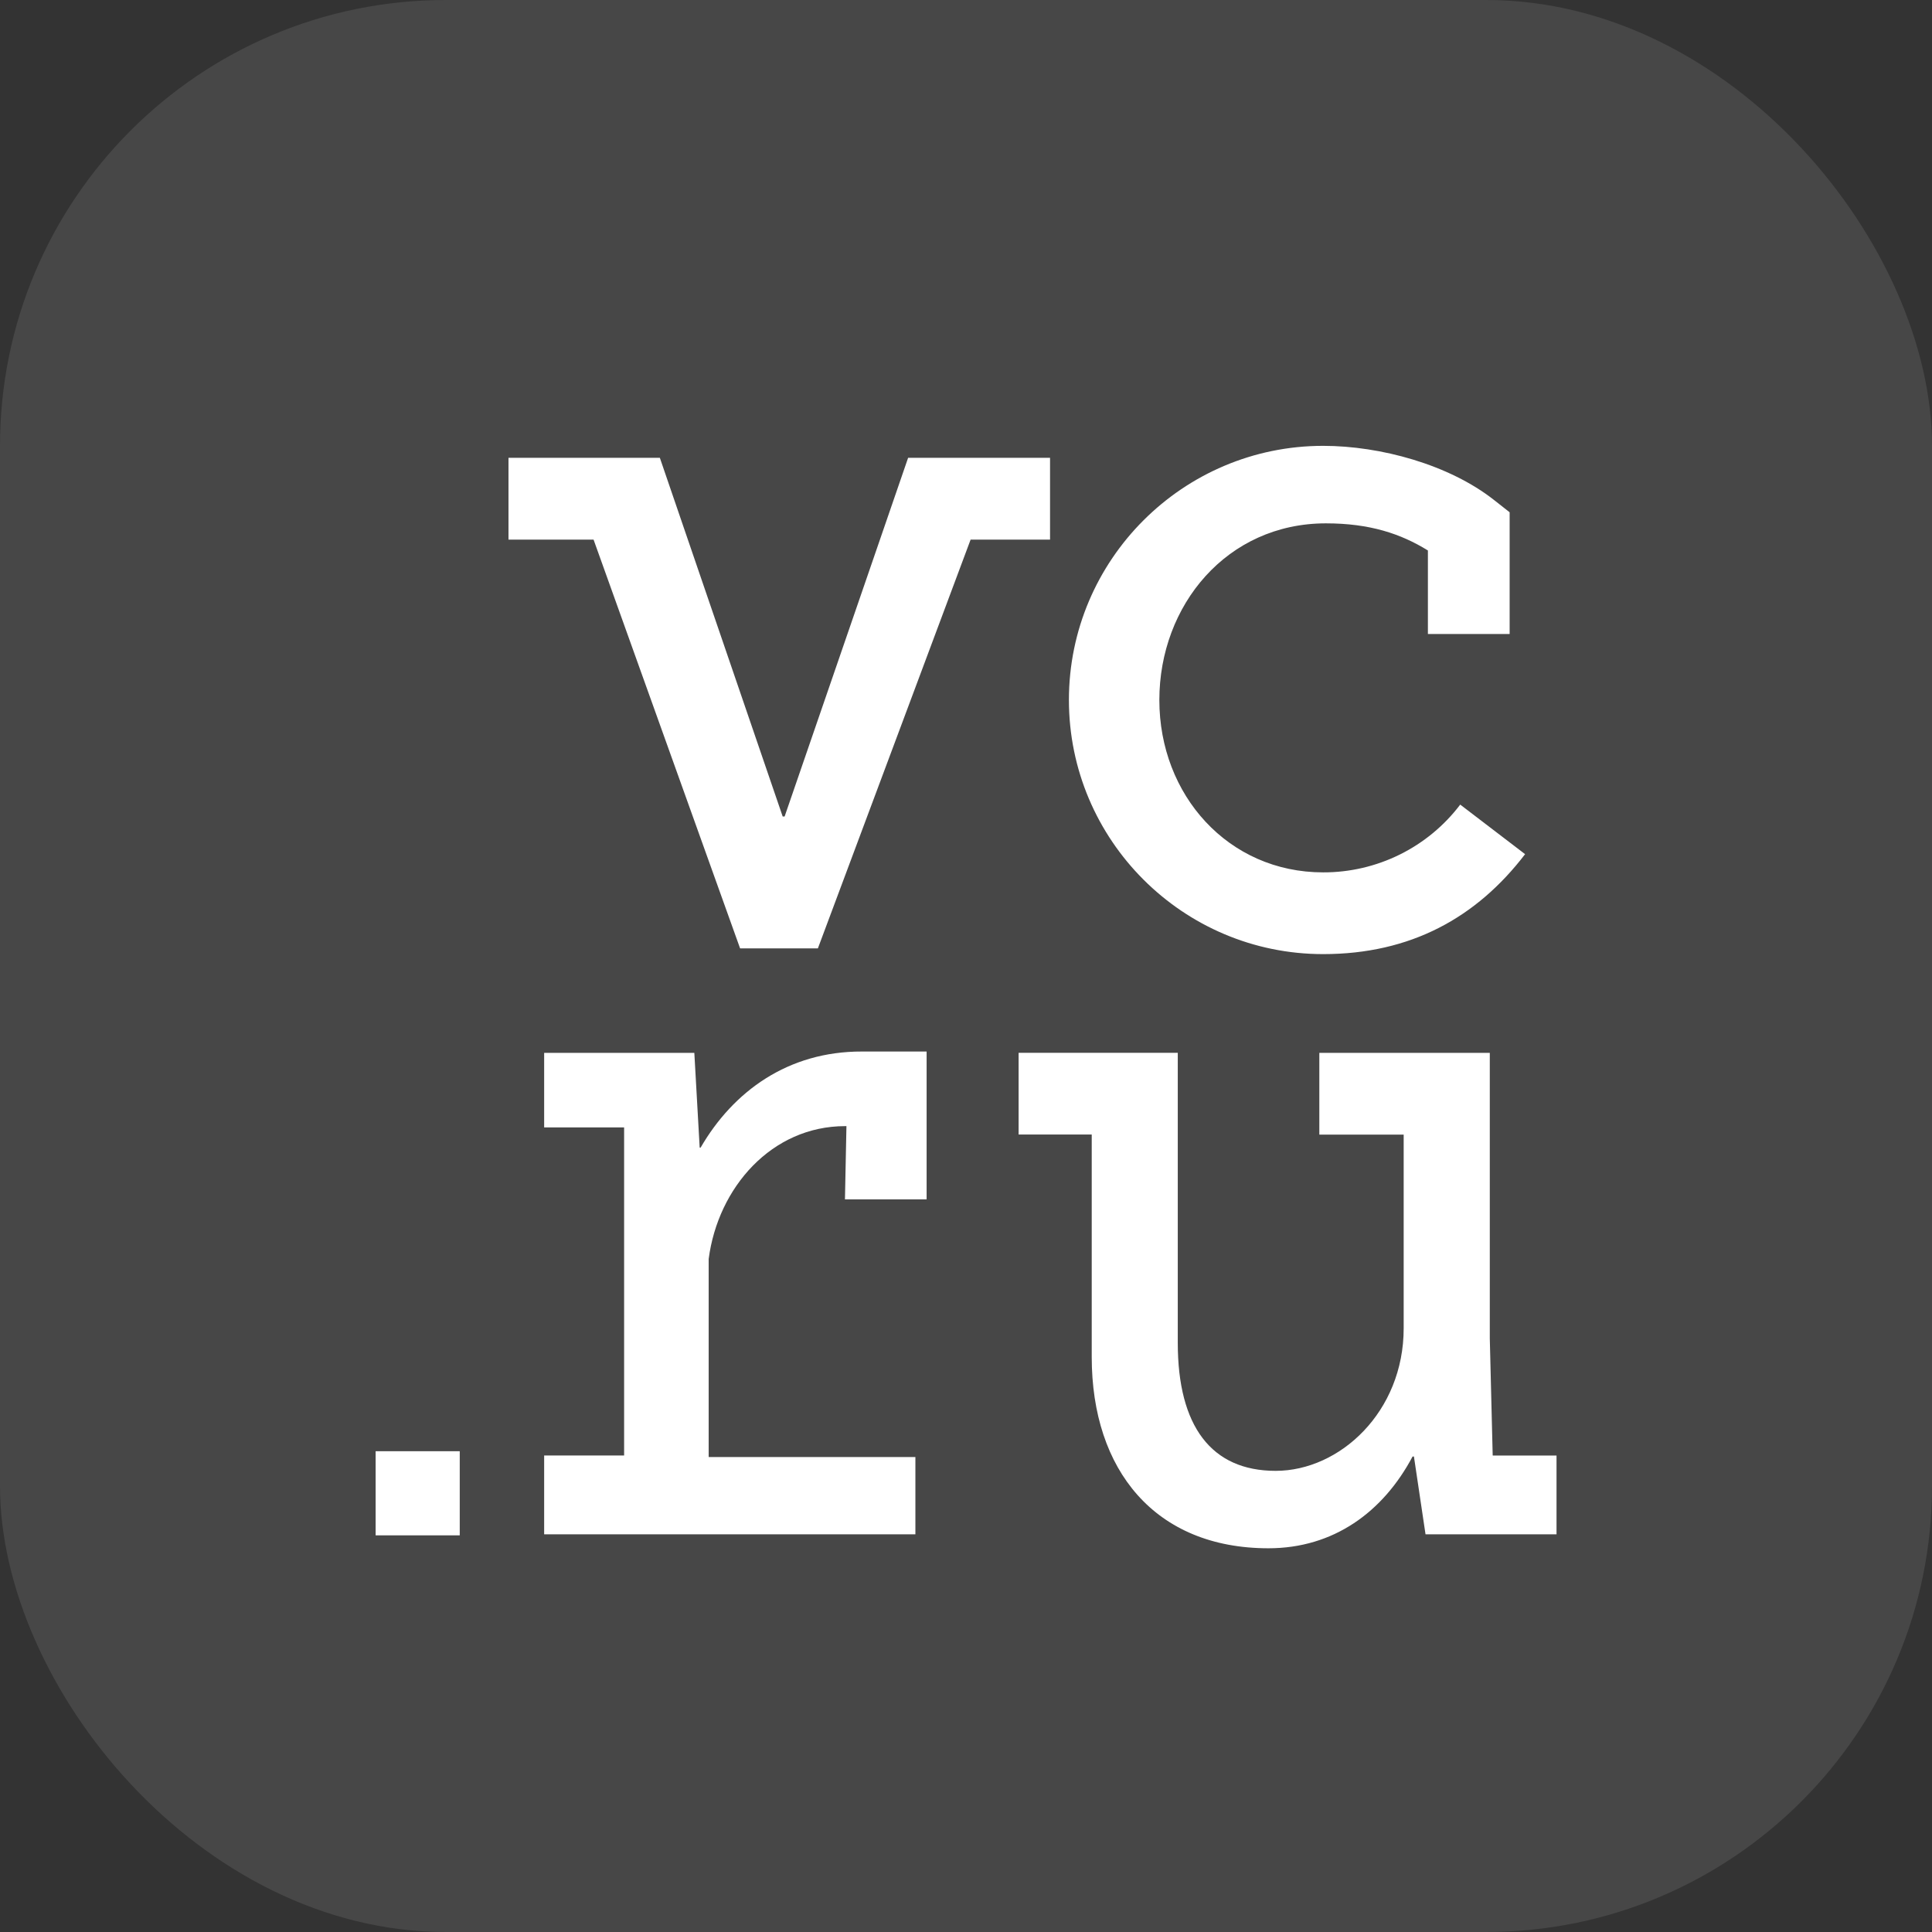
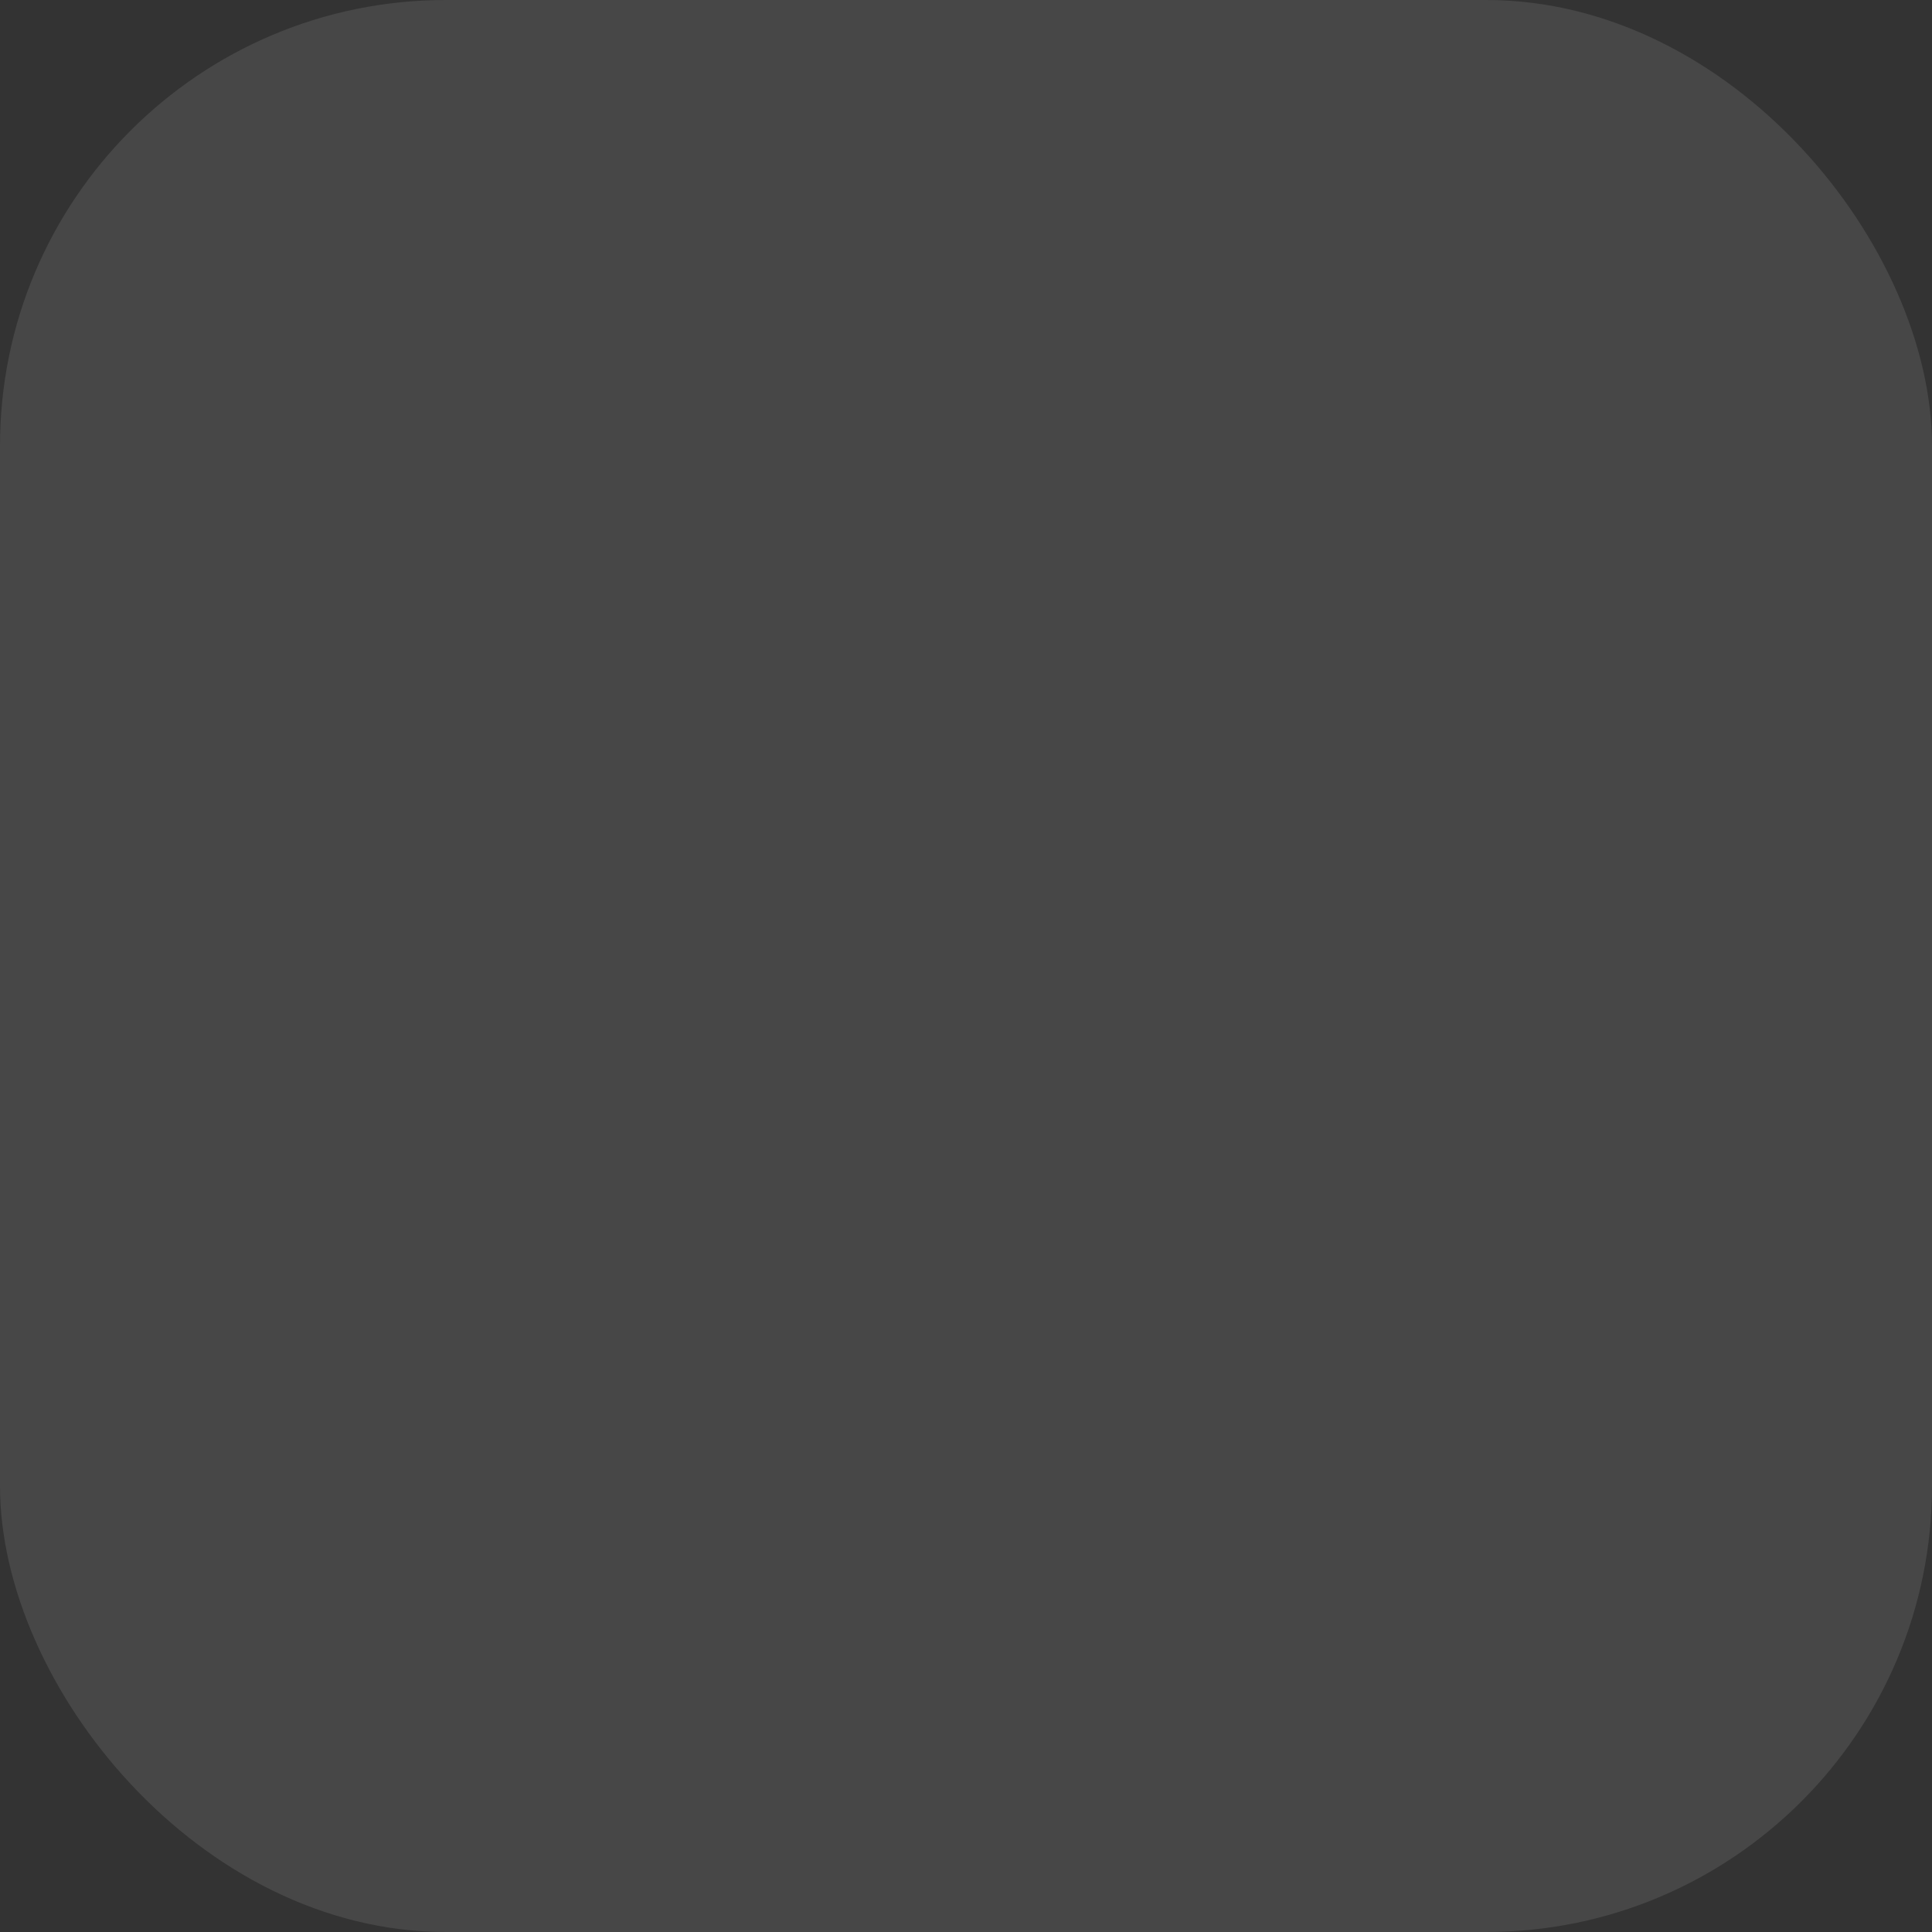
<svg xmlns="http://www.w3.org/2000/svg" width="26" height="26" viewBox="0 0 26 26" fill="none">
  <rect x="0" y="0" width="26" height="26" fill="#333333" stroke="none" />
  <rect width="26" height="26" rx="6" fill="white" fill-opacity="0.1" />
-   <path d="M17.806 12.84C18.984 12.84 19.871 12.349 20.524 11.495L19.651 10.828C19.435 11.113 19.156 11.343 18.836 11.501C18.516 11.659 18.163 11.741 17.806 11.74C16.528 11.74 15.602 10.699 15.602 9.421C15.602 8.143 16.513 7.043 17.843 7.043C18.434 7.043 18.852 7.183 19.216 7.408V8.532H20.316V6.894L20.105 6.728C19.5 6.252 18.577 6 17.806 6C15.92 6 14.385 7.534 14.385 9.42C14.385 11.305 15.919 12.84 17.806 12.84ZM20.088 19.586L20.049 18.012V14.169H17.755V15.269H18.89V17.876C18.89 18.999 18.032 19.794 17.167 19.794C16.302 19.794 15.85 19.194 15.85 18.072V14.168H13.708V15.268H14.692V18.262C14.692 19.786 15.546 20.836 17.07 20.836C17.945 20.836 18.612 20.35 19.01 19.601H19.028L19.184 20.648H20.947V19.588H20.089V19.585L20.088 19.586ZM14.132 6.161H12.221L10.559 10.988H10.533L8.88 6.161H6.843V7.262H7.988L9.96 12.763H11.007V12.762L13.062 7.262H14.131V6.162L14.132 6.161ZM5.055 20.662H6.187V19.53H5.055V20.662H5.055ZM9.428 15.444H9.416L9.344 14.169H7.323V15.172H8.399V19.587H7.323V20.648H12.319V19.608H9.537V16.943C9.663 15.979 10.386 15.155 11.373 15.155H11.391L11.371 16.141H12.47V14.151H11.601C10.605 14.148 9.867 14.687 9.428 15.445L9.428 15.444Z" fill="white" />
</svg>